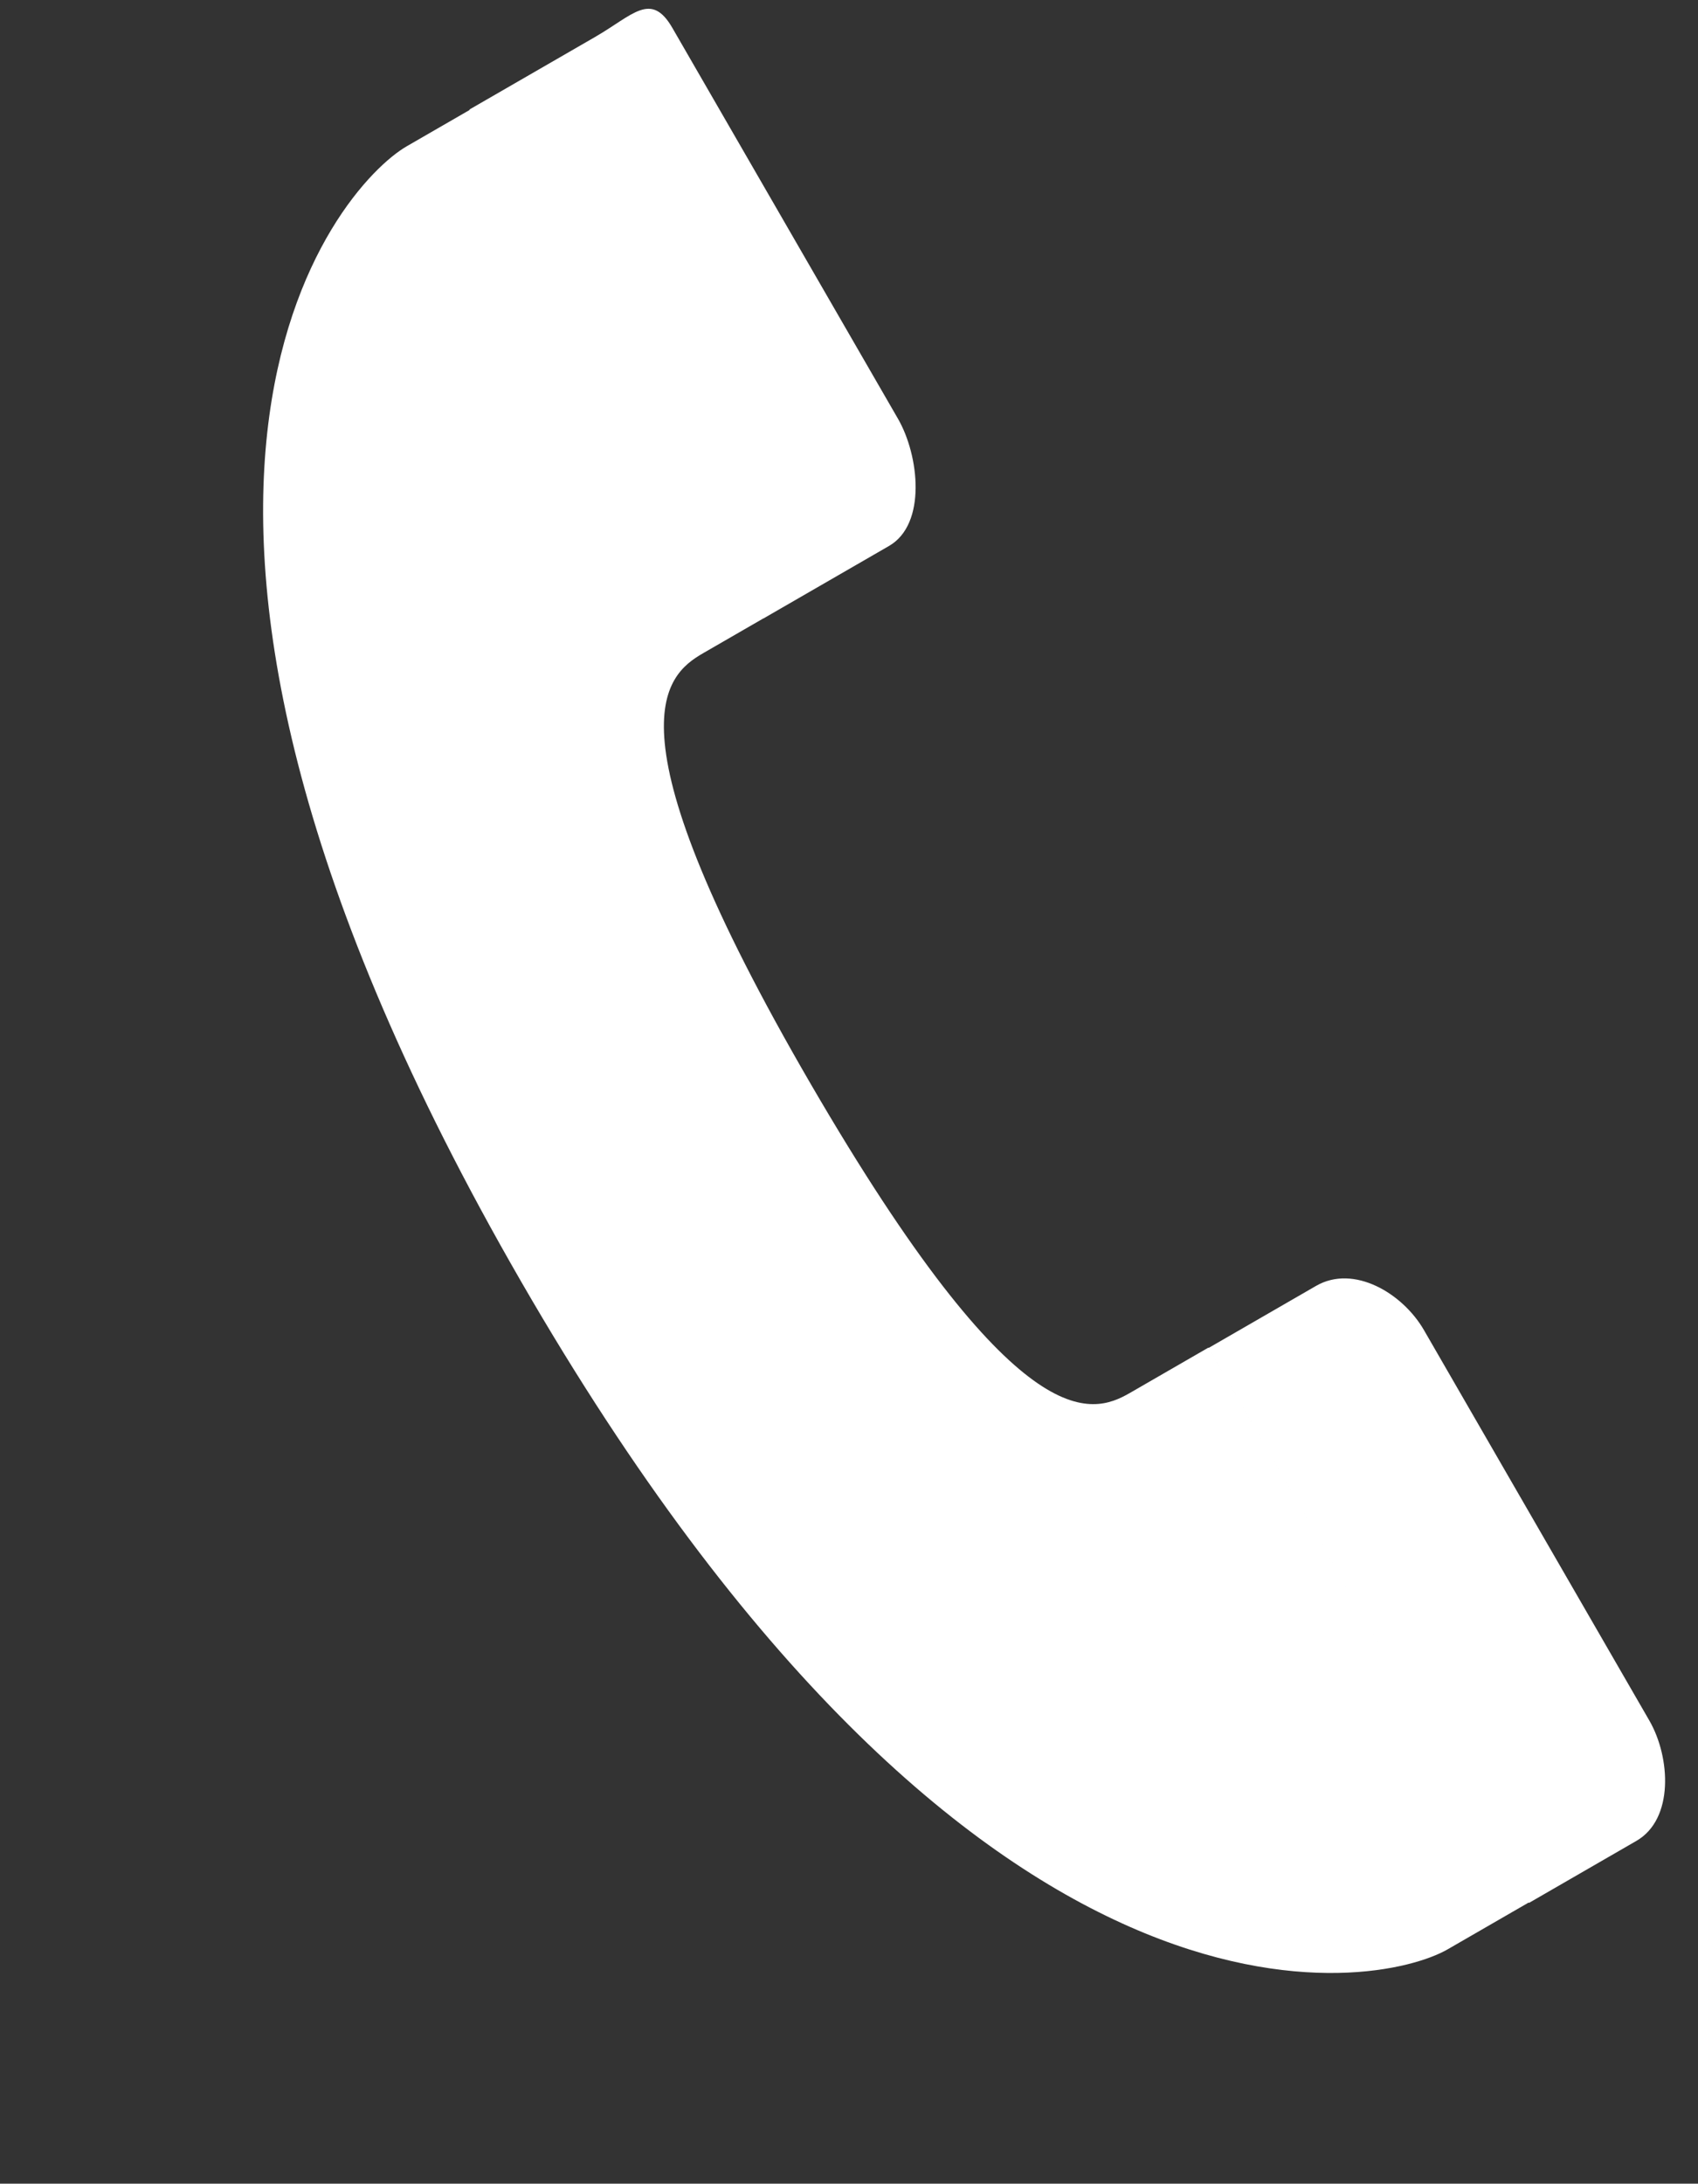
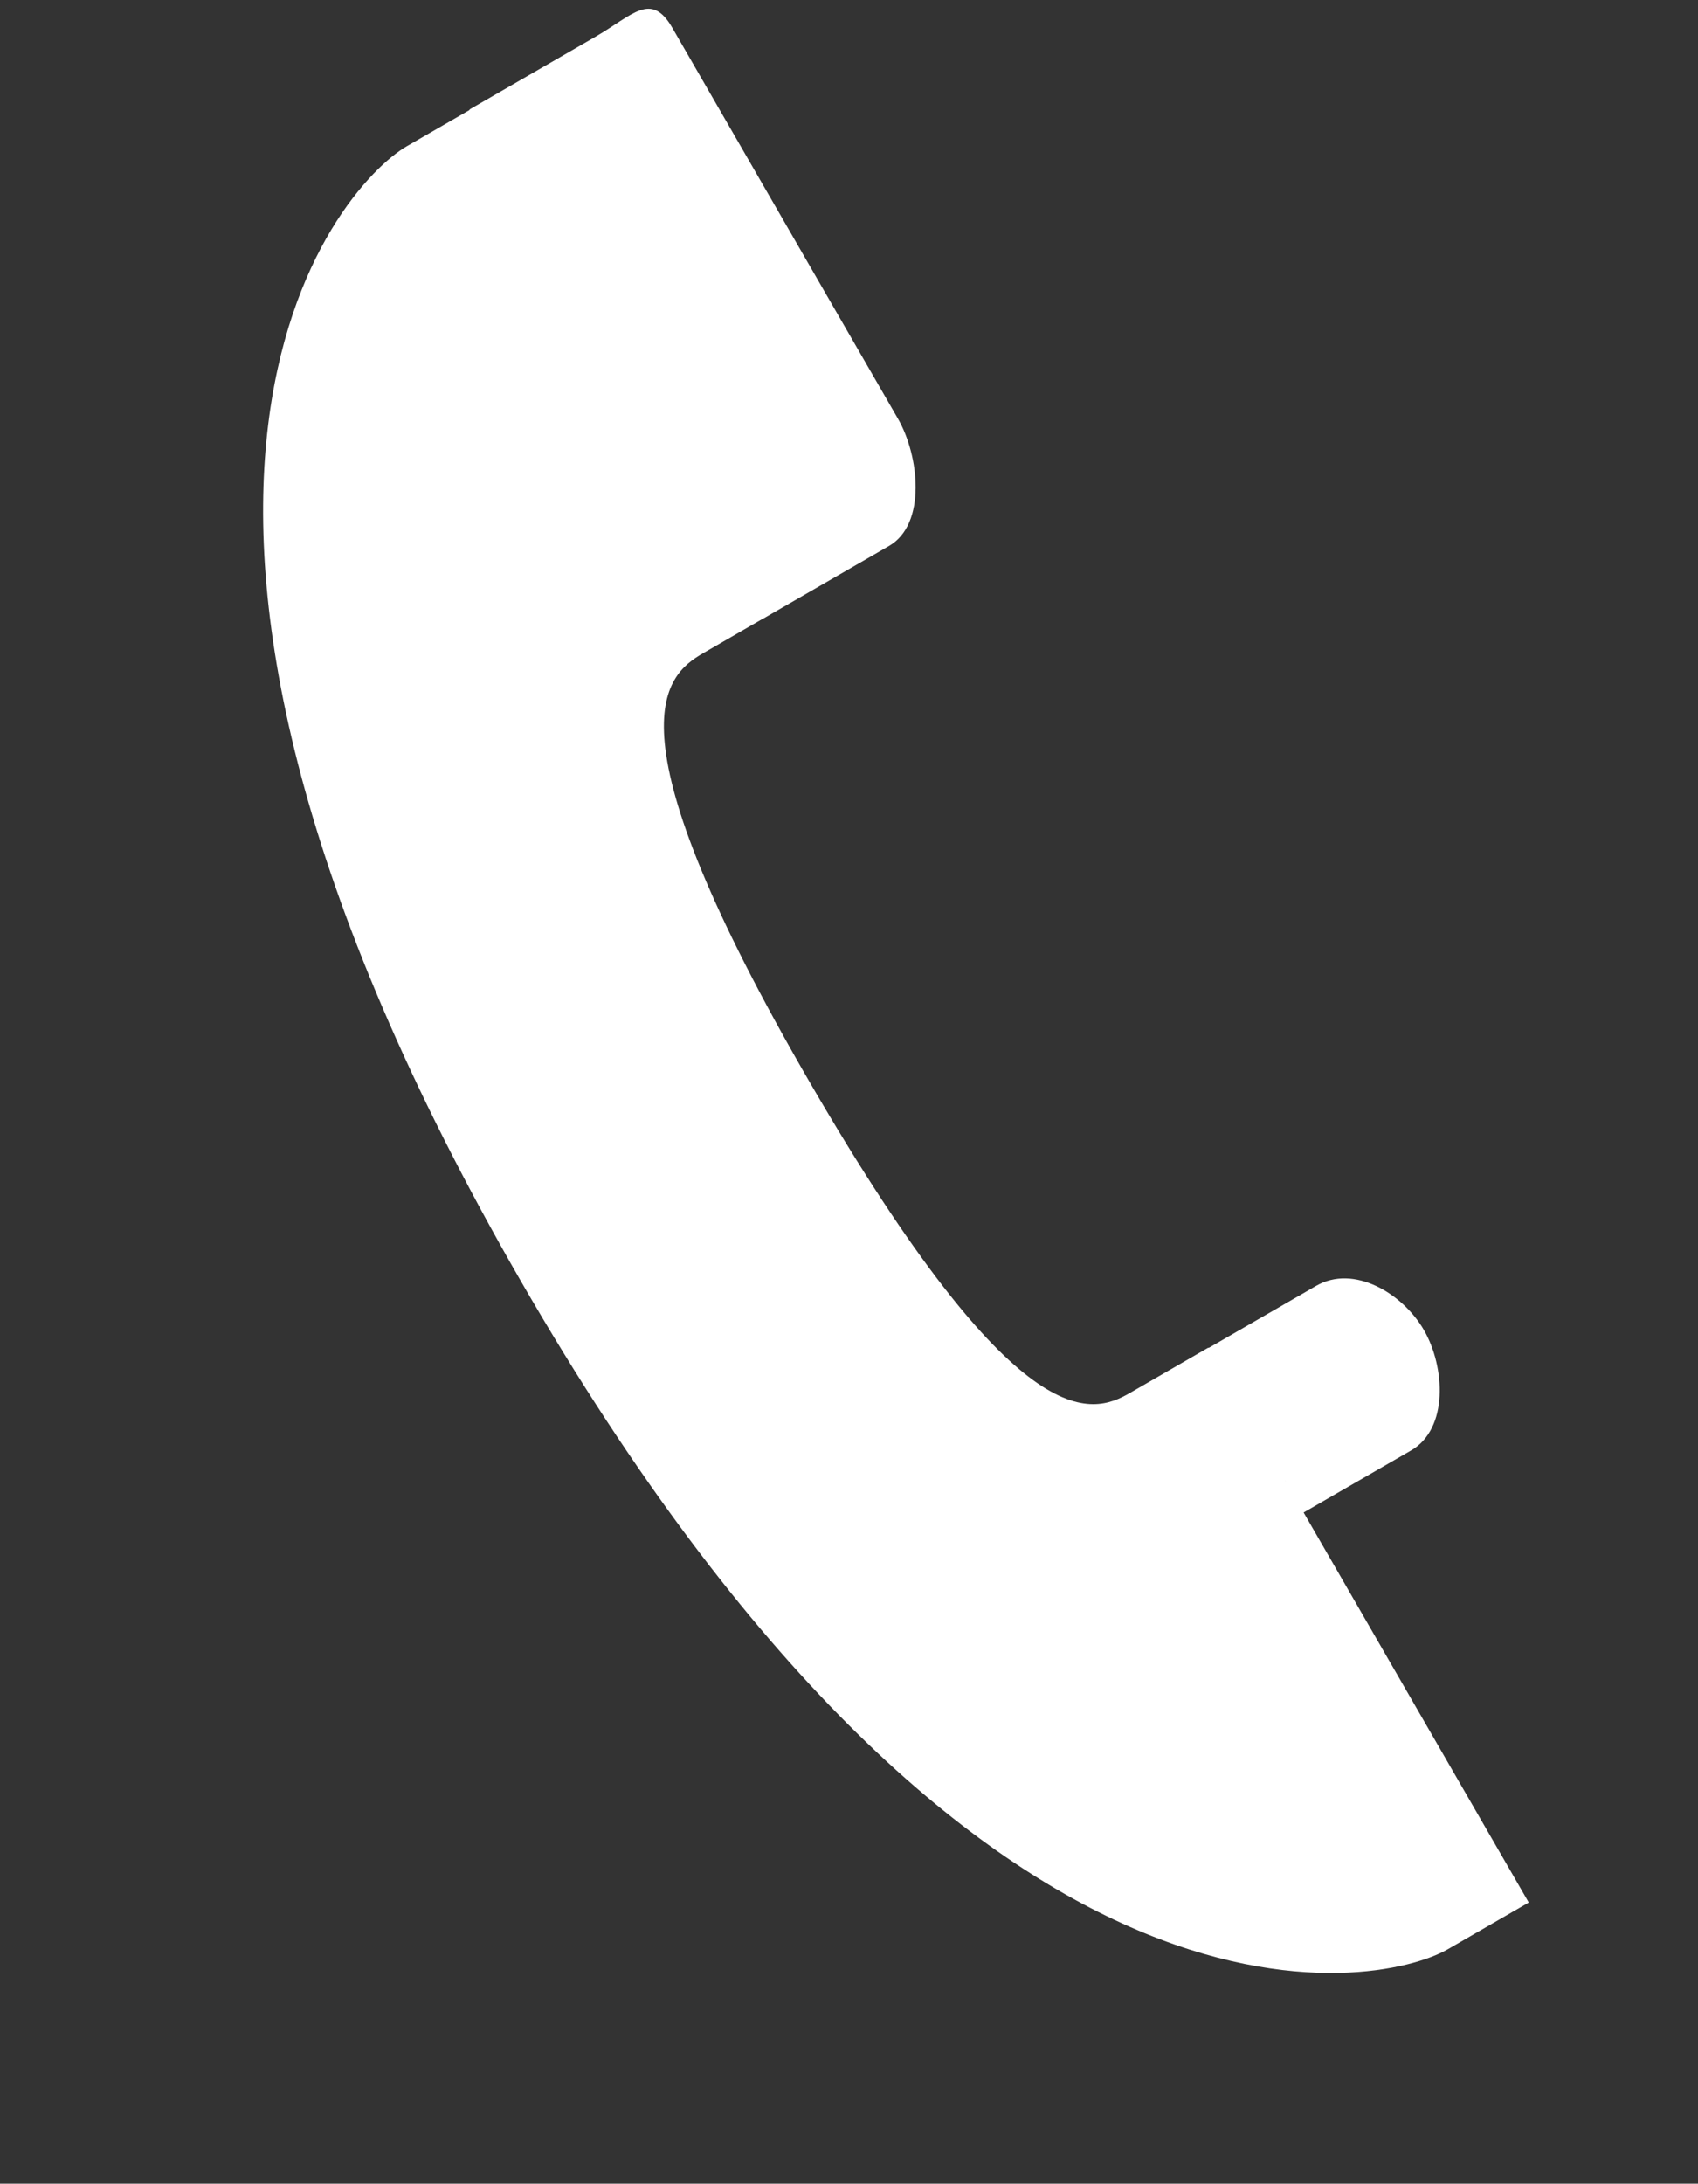
<svg xmlns="http://www.w3.org/2000/svg" width="17.928" height="23.052" viewBox="0 0 17.928 23.052">
  <rect x="0" y="0" width="17.928" height="23.052" fill="#333333" stroke="none" />
-   <path id="tel" d="M10.754,13.4h1.533c.459,0,.753-.666.753-1.116V7.52c0-.45-.294-.325-.753-.325H10.754Zm.222,9.019h1.31c.459,0,.753.523.753.974v4.759c0,.448-.294,1.032-.753,1.032h-1.31Zm-2.245-4.51c-.013-4.35.816-4.51,1.289-4.51h.957V7.2H9.987C9.146,7.2,5.04,8.56,5.04,18.187S9.146,29.179,9.987,29.179h.989V22.415H10.02C9.547,22.415,8.744,22.253,8.731,17.906Z" transform="translate(-7.954 0.302) rotate(-30)" fill="#fff" />
+   <path id="tel" d="M10.754,13.4h1.533c.459,0,.753-.666.753-1.116V7.52c0-.45-.294-.325-.753-.325H10.754Zm.222,9.019h1.31c.459,0,.753.523.753.974c0,.448-.294,1.032-.753,1.032h-1.31Zm-2.245-4.51c-.013-4.35.816-4.51,1.289-4.51h.957V7.2H9.987C9.146,7.2,5.04,8.56,5.04,18.187S9.146,29.179,9.987,29.179h.989V22.415H10.02C9.547,22.415,8.744,22.253,8.731,17.906Z" transform="translate(-7.954 0.302) rotate(-30)" fill="#fff" />
</svg>